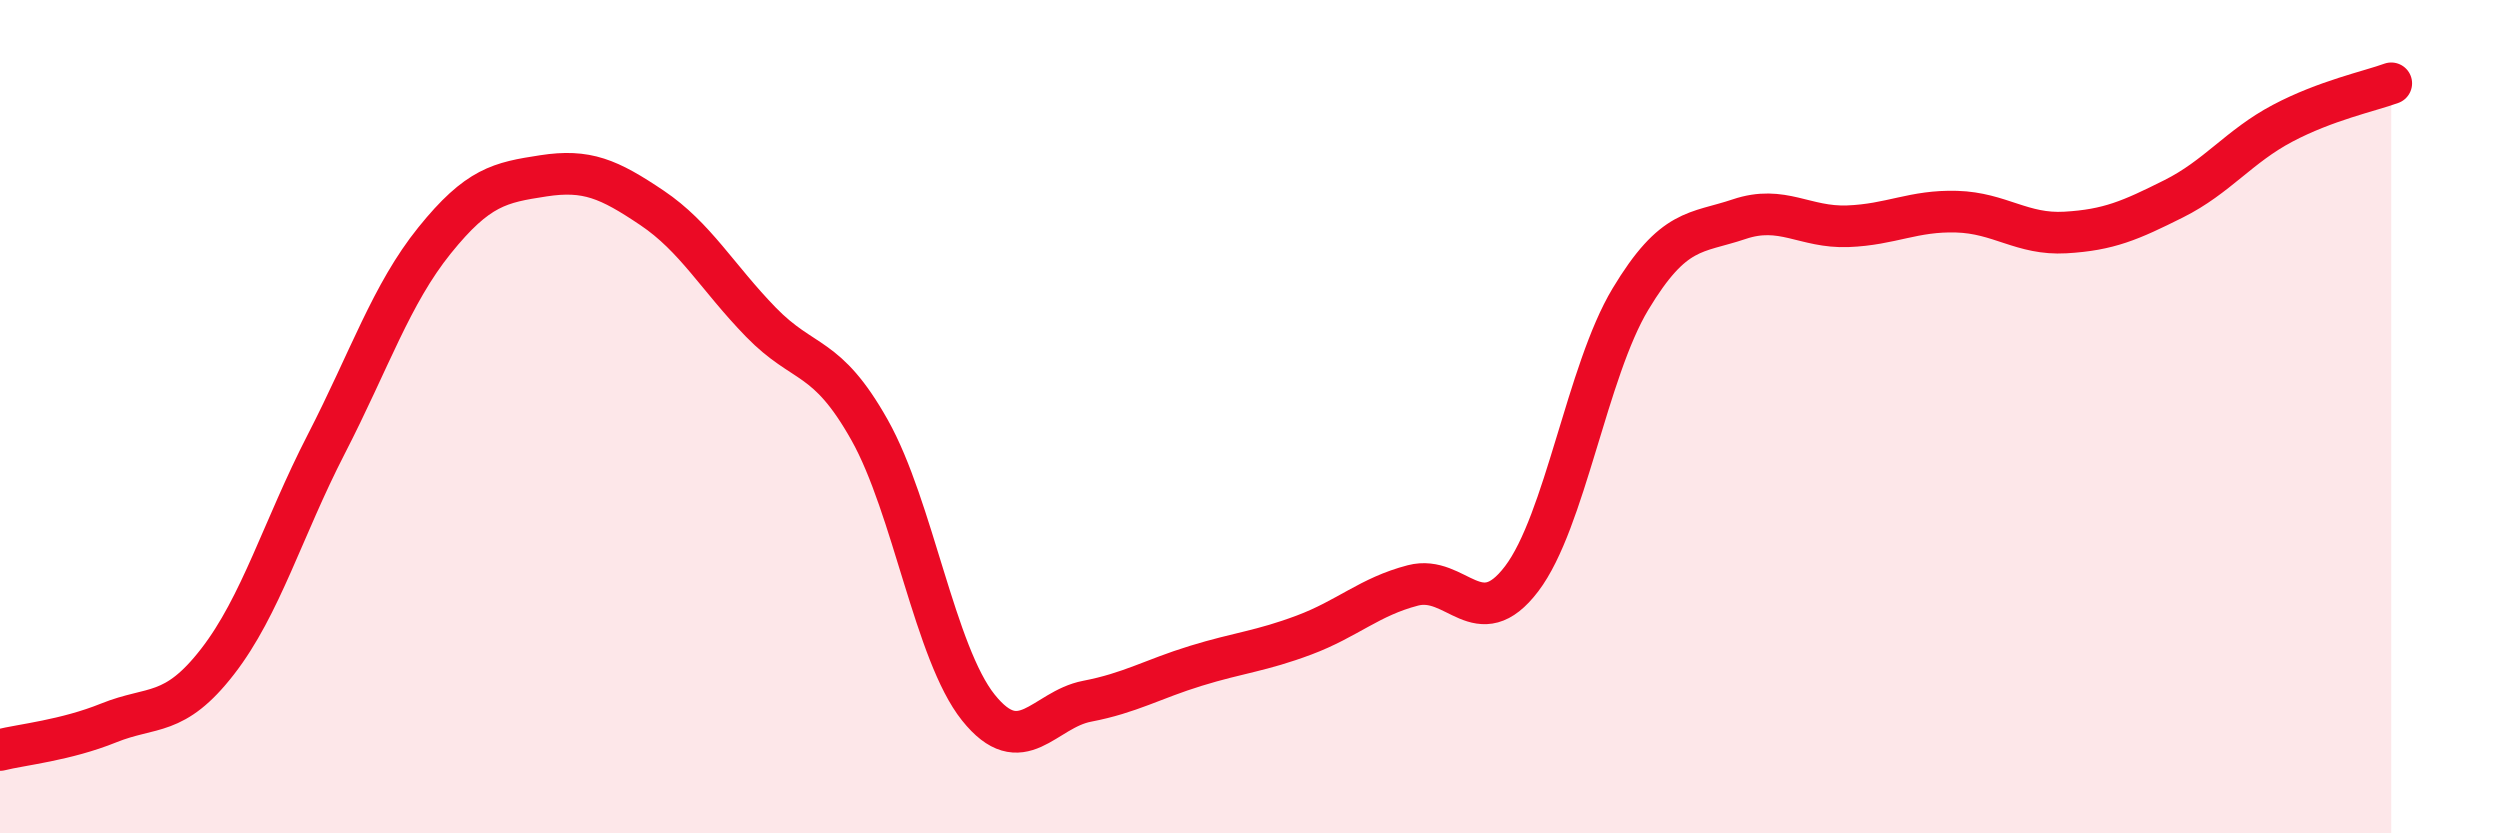
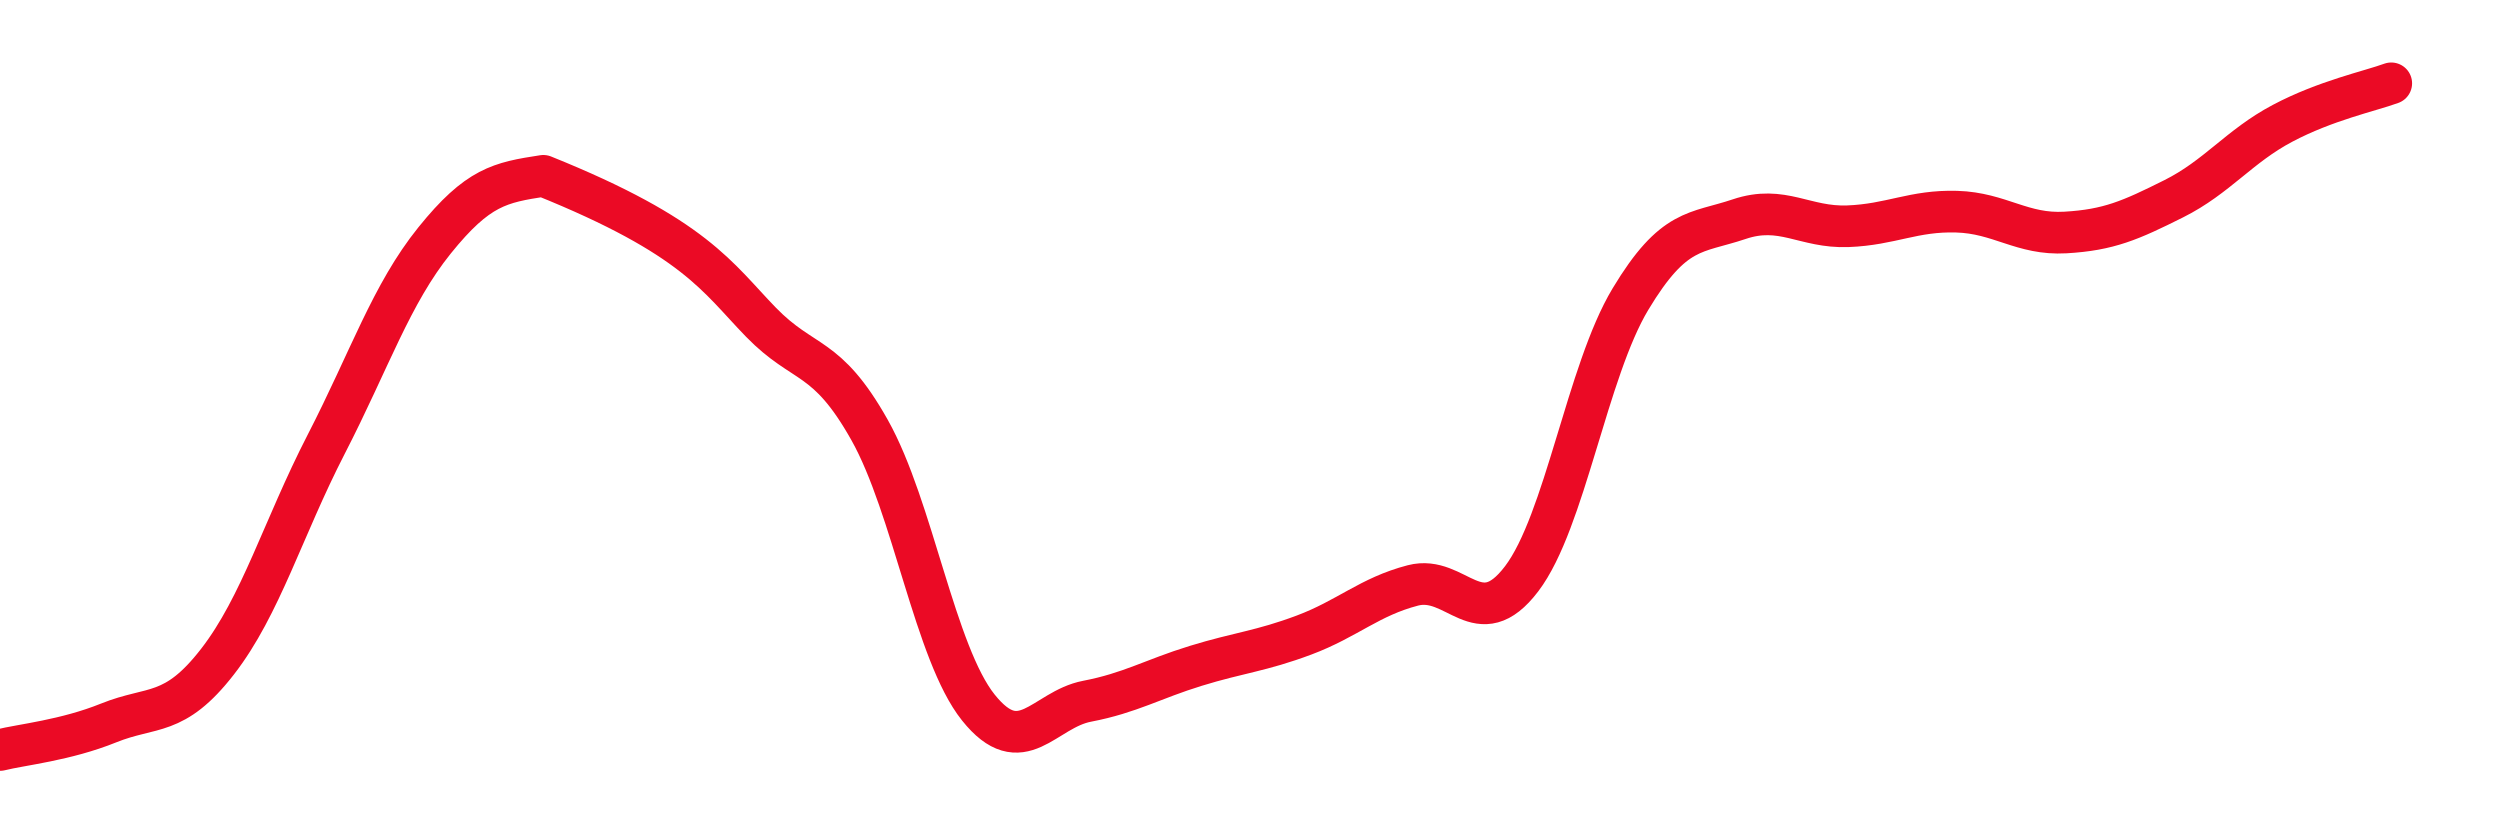
<svg xmlns="http://www.w3.org/2000/svg" width="60" height="20" viewBox="0 0 60 20">
-   <path d="M 0,18 C 0.52,17.87 1.57,17.77 2.61,17.35 C 3.65,16.93 4.18,17.22 5.22,15.88 C 6.26,14.54 6.79,12.68 7.83,10.66 C 8.87,8.64 9.39,7.06 10.43,5.77 C 11.47,4.48 12,4.38 13.04,4.22 C 14.08,4.06 14.61,4.29 15.65,4.99 C 16.69,5.69 17.22,6.66 18.26,7.73 C 19.3,8.8 19.83,8.47 20.87,10.32 C 21.91,12.17 22.44,15.68 23.48,16.98 C 24.52,18.28 25.05,17.03 26.09,16.83 C 27.13,16.63 27.66,16.3 28.7,15.98 C 29.74,15.66 30.26,15.63 31.3,15.24 C 32.34,14.85 32.87,14.32 33.91,14.05 C 34.95,13.78 35.48,15.26 36.52,13.89 C 37.56,12.52 38.09,8.91 39.13,7.18 C 40.17,5.45 40.7,5.61 41.74,5.26 C 42.78,4.91 43.31,5.47 44.35,5.43 C 45.39,5.39 45.92,5.05 46.96,5.08 C 48,5.11 48.53,5.64 49.57,5.58 C 50.61,5.52 51.13,5.29 52.17,4.77 C 53.21,4.25 53.74,3.51 54.78,2.96 C 55.82,2.41 56.87,2.19 57.39,2L57.39 20L0 20Z" fill="#EB0A25" opacity="0.1" stroke-linecap="round" stroke-linejoin="round" />
-   <path d="M 0,18 C 0.52,17.87 1.57,17.77 2.61,17.35 C 3.65,16.93 4.18,17.22 5.22,15.88 C 6.26,14.54 6.79,12.68 7.83,10.66 C 8.87,8.64 9.39,7.06 10.43,5.77 C 11.47,4.48 12,4.38 13.04,4.22 C 14.08,4.06 14.61,4.29 15.65,4.99 C 16.69,5.69 17.22,6.66 18.26,7.73 C 19.3,8.8 19.83,8.47 20.87,10.32 C 21.91,12.17 22.44,15.68 23.48,16.98 C 24.52,18.28 25.05,17.03 26.09,16.83 C 27.13,16.63 27.66,16.3 28.7,15.98 C 29.74,15.66 30.26,15.63 31.3,15.24 C 32.34,14.85 32.87,14.32 33.91,14.05 C 34.95,13.78 35.48,15.26 36.52,13.89 C 37.56,12.52 38.09,8.91 39.13,7.18 C 40.17,5.45 40.7,5.61 41.74,5.26 C 42.78,4.91 43.31,5.47 44.35,5.43 C 45.39,5.39 45.92,5.05 46.96,5.08 C 48,5.11 48.53,5.64 49.57,5.58 C 50.61,5.52 51.13,5.29 52.17,4.77 C 53.21,4.25 53.74,3.51 54.78,2.96 C 55.82,2.41 56.87,2.19 57.39,2" stroke="#EB0A25" stroke-width="1" fill="none" stroke-linecap="round" stroke-linejoin="round" />
+   <path d="M 0,18 C 0.52,17.87 1.57,17.77 2.61,17.35 C 3.65,16.93 4.18,17.22 5.22,15.88 C 6.26,14.54 6.79,12.68 7.83,10.66 C 8.87,8.64 9.39,7.06 10.43,5.77 C 11.47,4.48 12,4.38 13.04,4.22 C 16.69,5.69 17.22,6.66 18.26,7.73 C 19.3,8.8 19.83,8.47 20.87,10.32 C 21.91,12.17 22.44,15.68 23.48,16.98 C 24.52,18.28 25.05,17.03 26.09,16.83 C 27.13,16.63 27.66,16.3 28.7,15.98 C 29.74,15.66 30.26,15.63 31.3,15.24 C 32.34,14.85 32.87,14.32 33.91,14.05 C 34.95,13.78 35.48,15.26 36.52,13.89 C 37.56,12.52 38.09,8.91 39.13,7.18 C 40.17,5.45 40.7,5.61 41.74,5.26 C 42.78,4.91 43.31,5.47 44.35,5.43 C 45.39,5.39 45.92,5.05 46.96,5.08 C 48,5.11 48.53,5.64 49.57,5.58 C 50.61,5.52 51.13,5.29 52.17,4.77 C 53.21,4.25 53.74,3.51 54.78,2.96 C 55.82,2.41 56.87,2.19 57.39,2" stroke="#EB0A25" stroke-width="1" fill="none" stroke-linecap="round" stroke-linejoin="round" />
</svg>